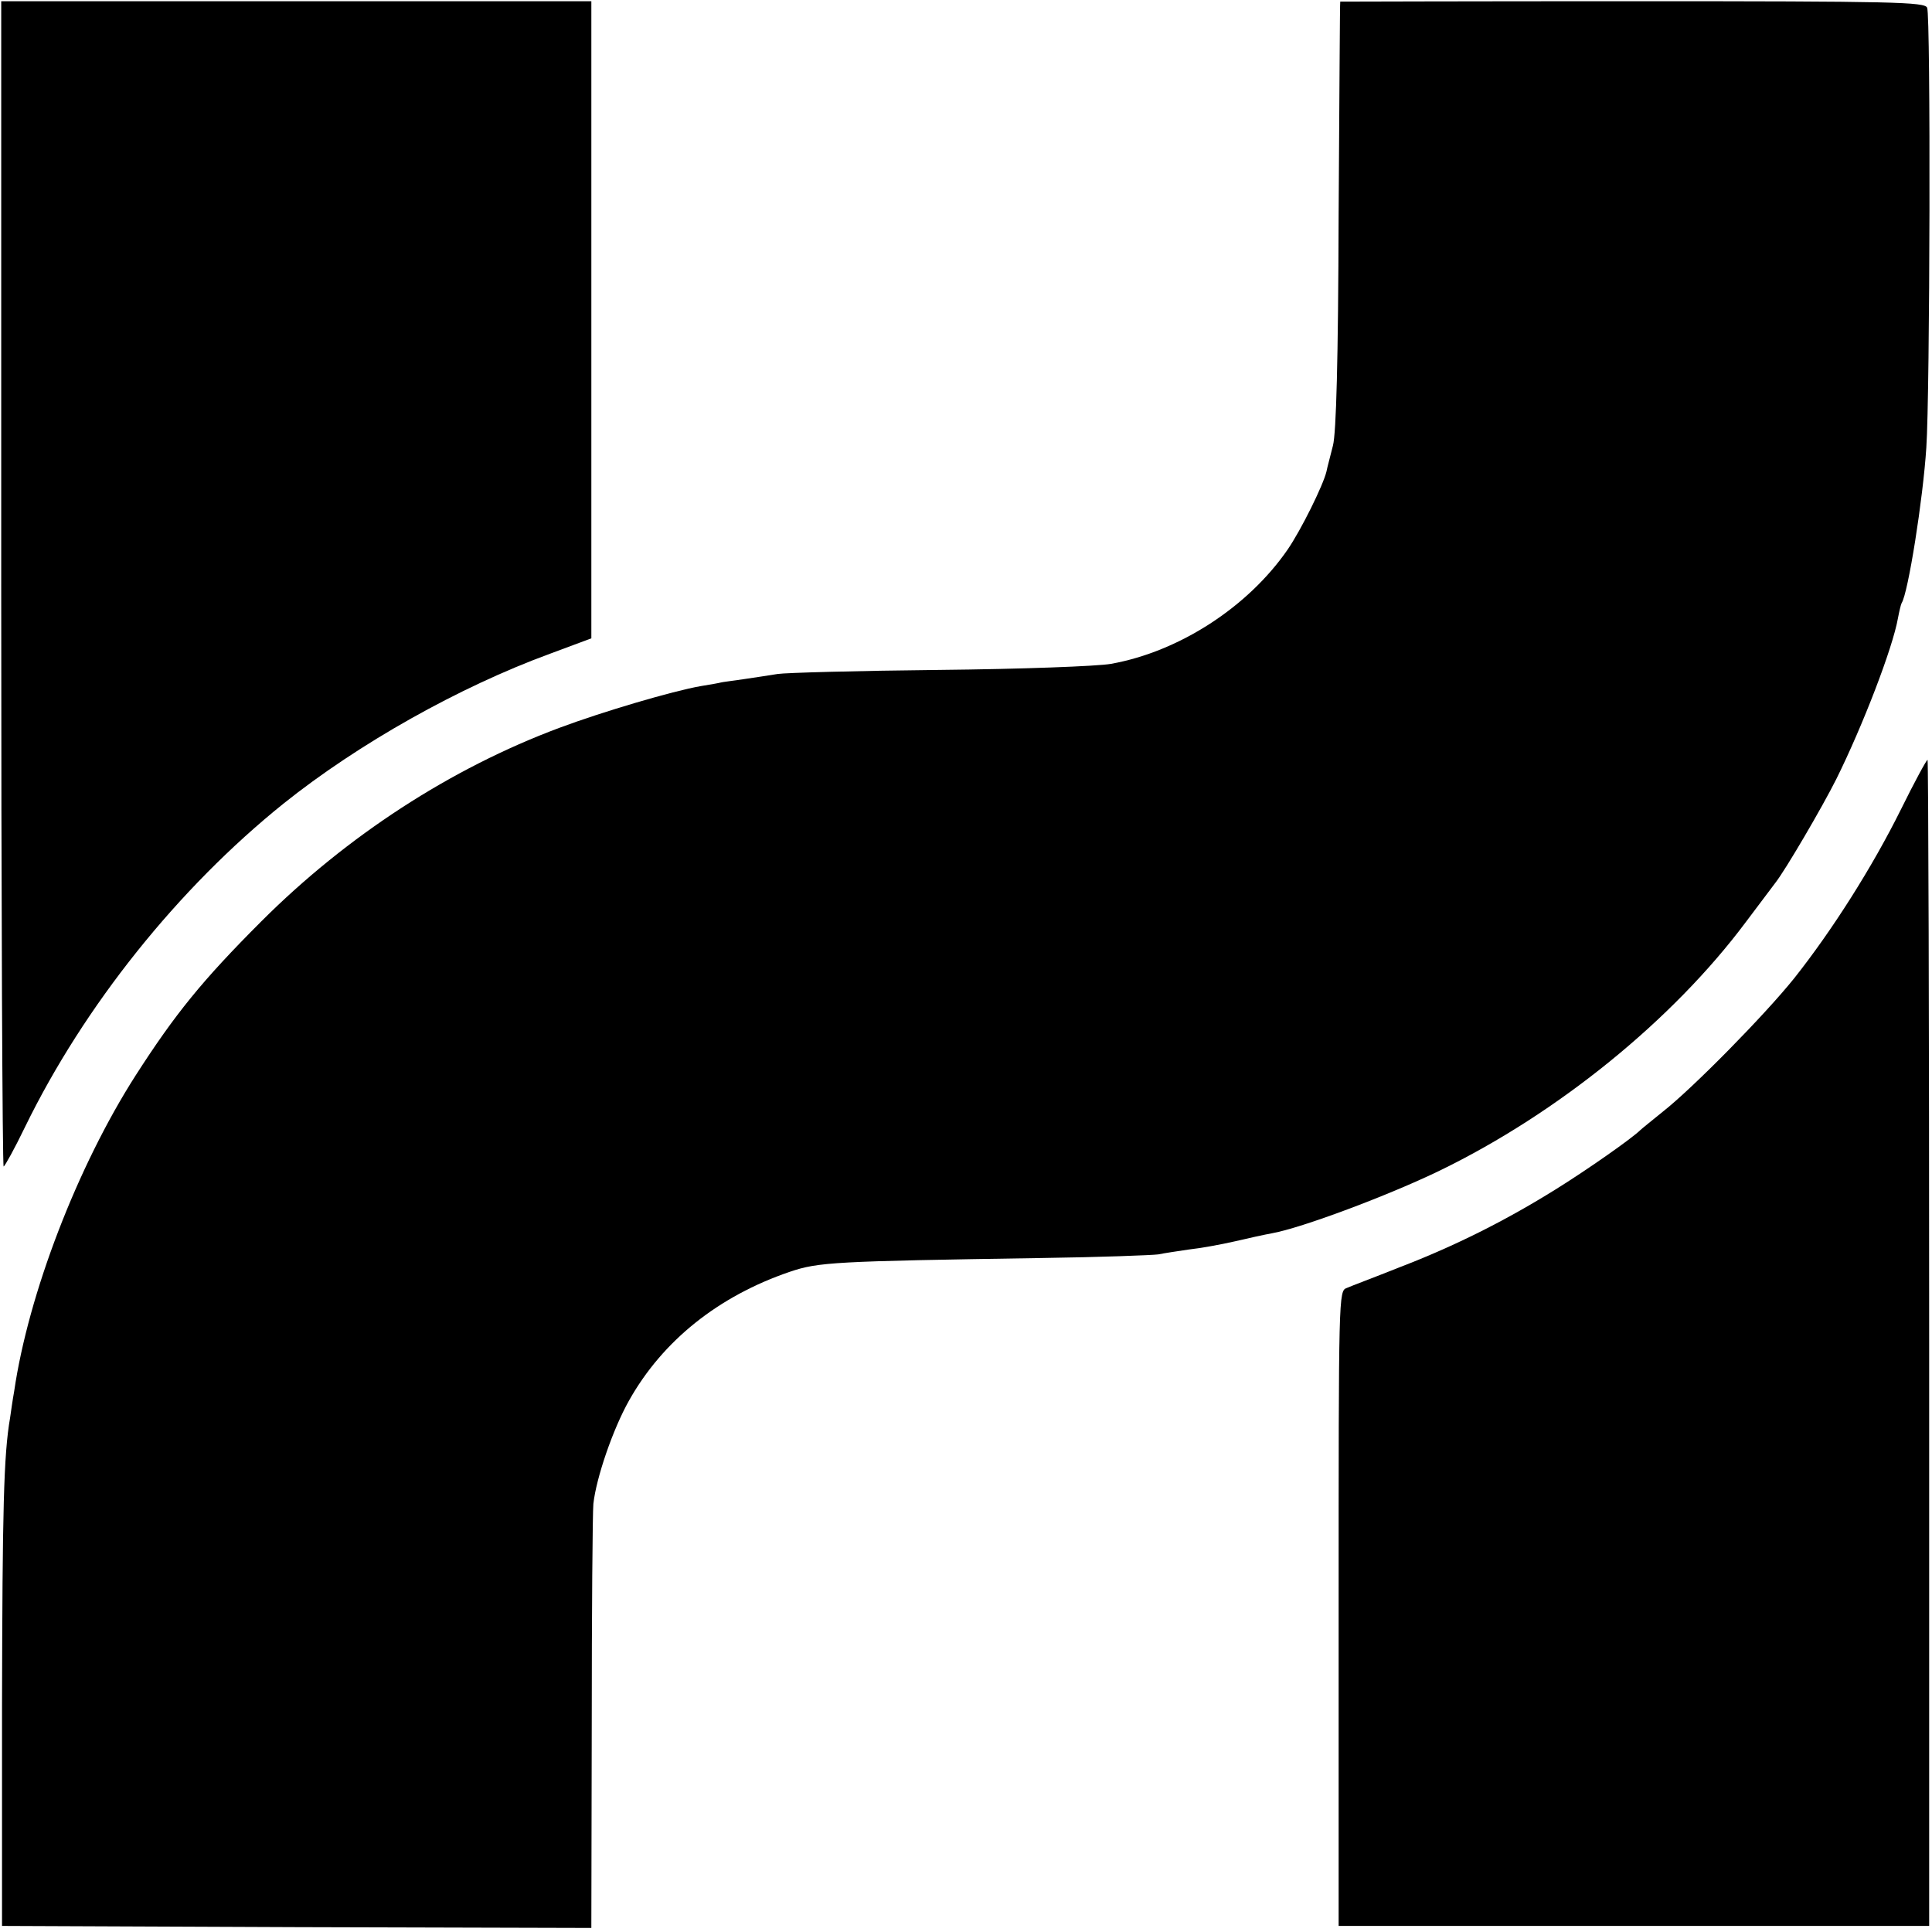
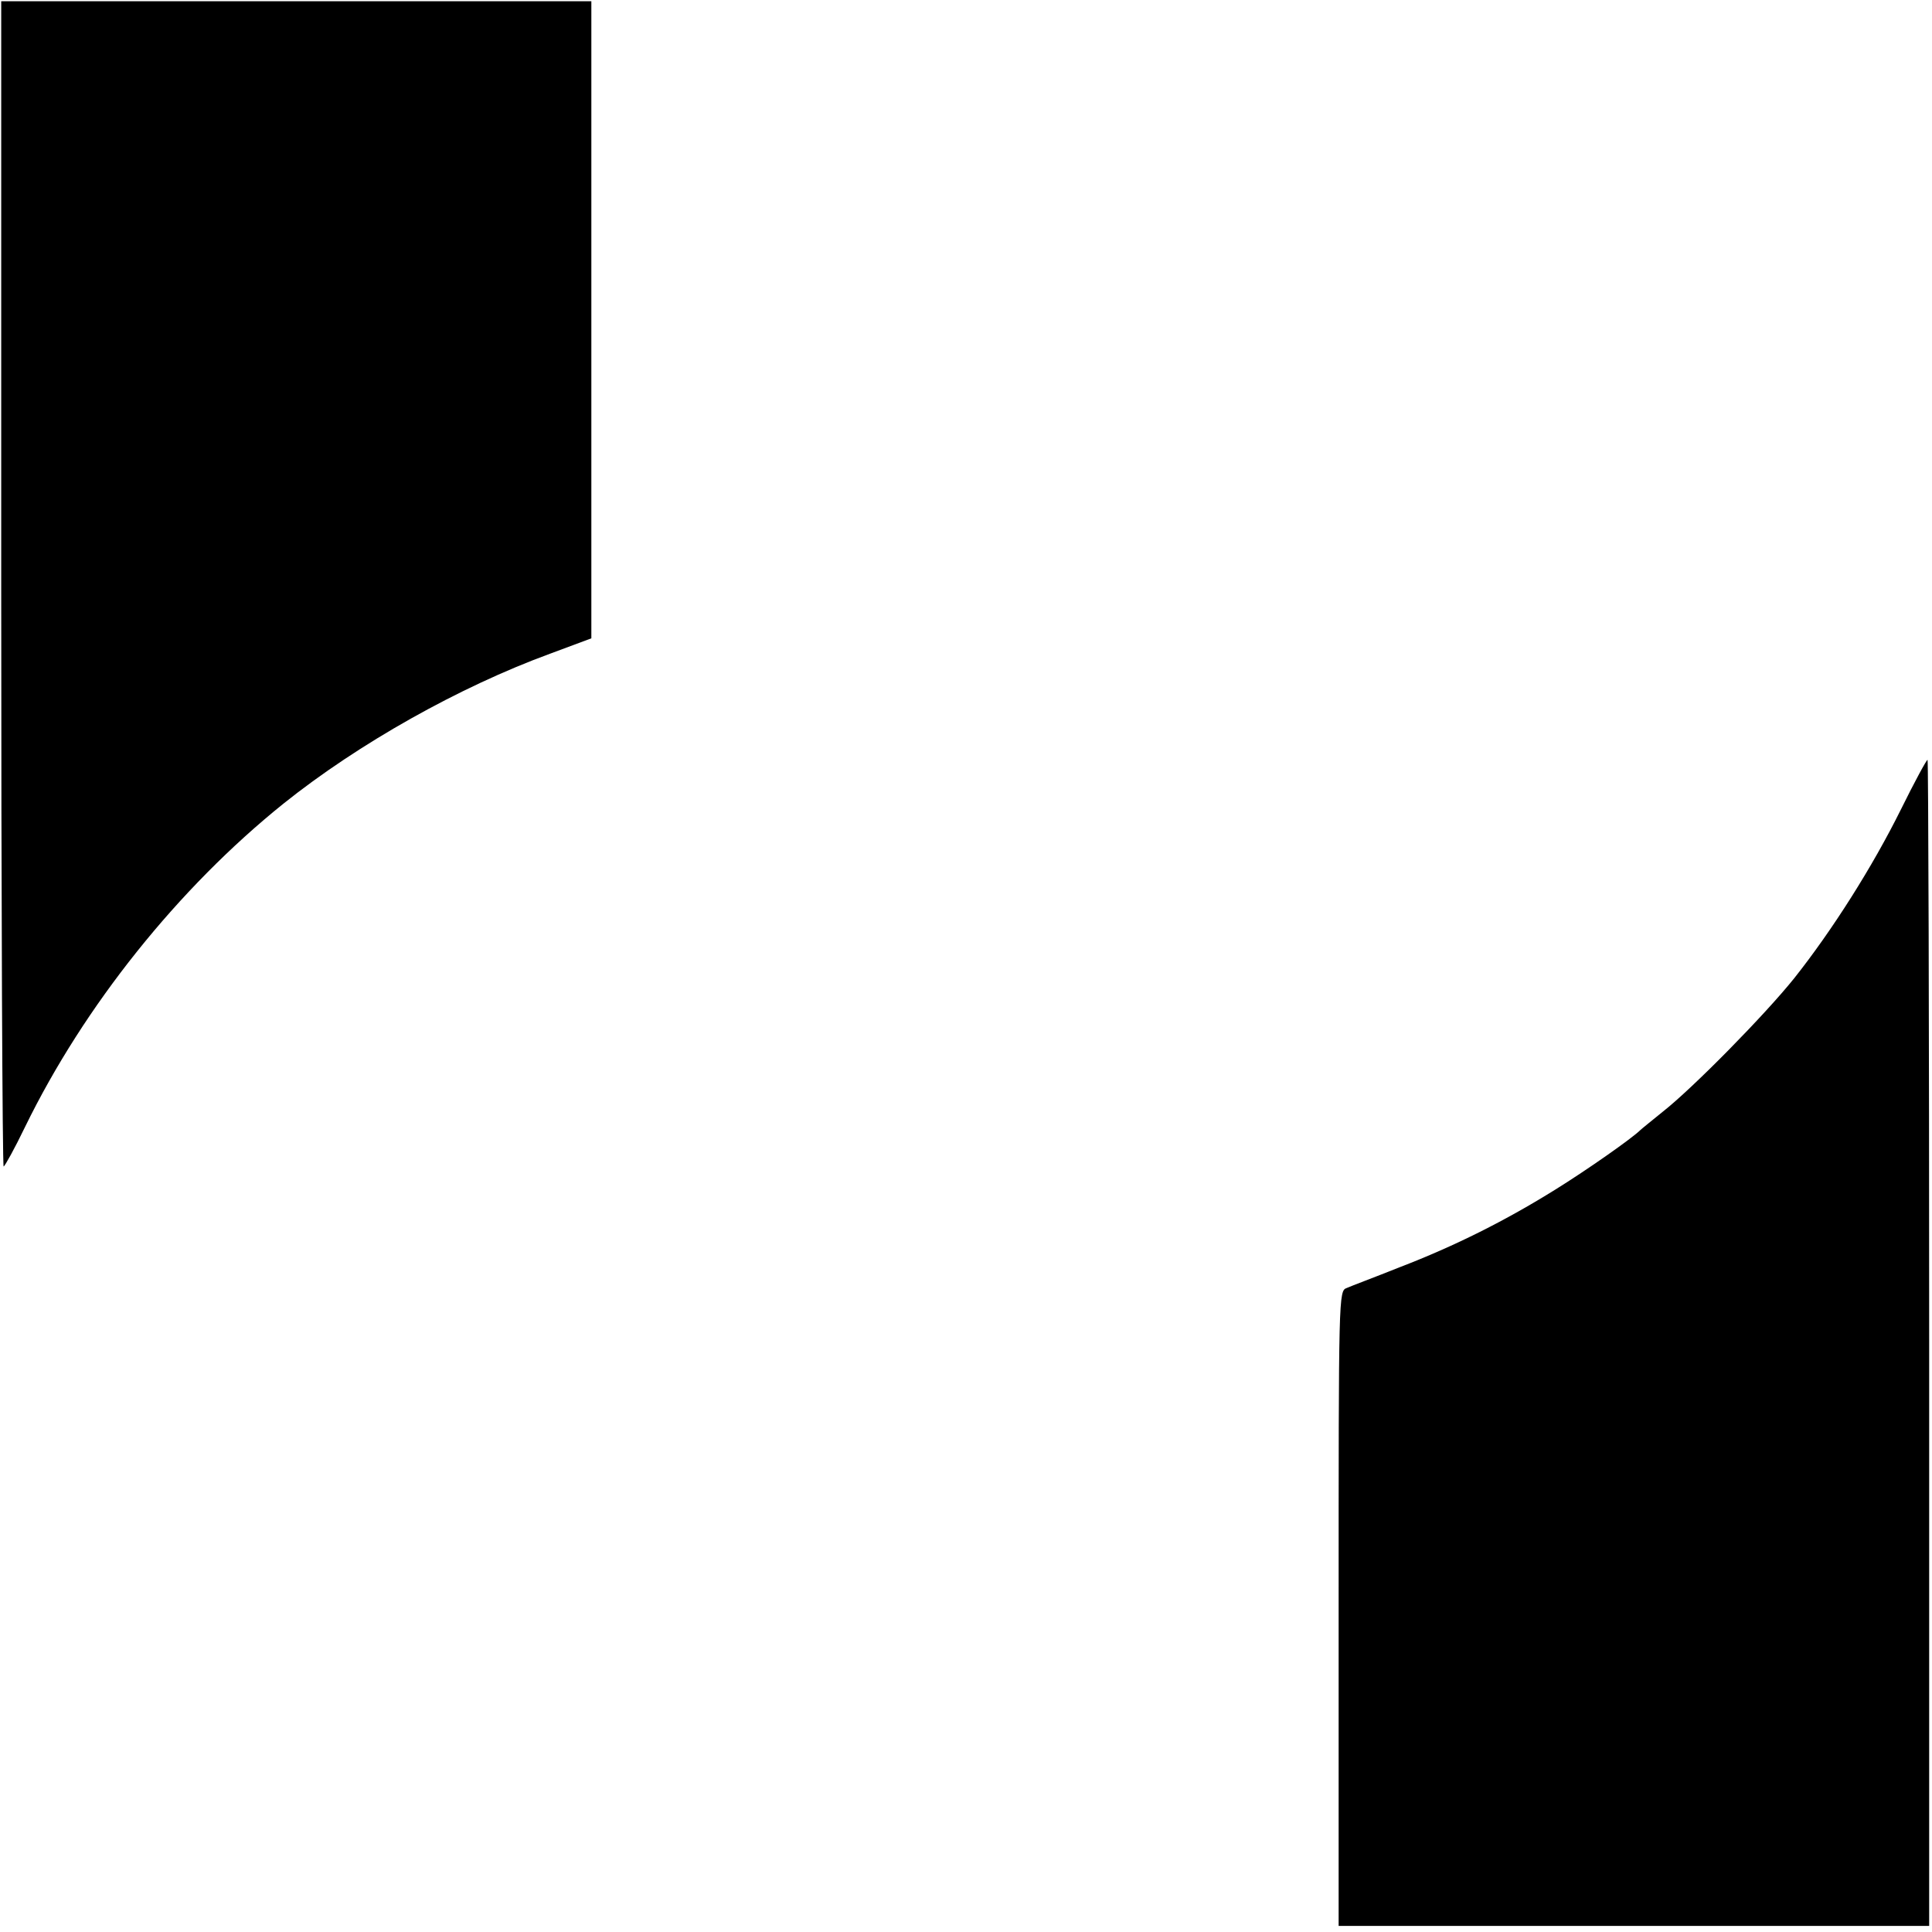
<svg xmlns="http://www.w3.org/2000/svg" version="1.0" width="477pt" height="477pt" viewBox="0 0 477 477" preserveAspectRatio="xMidYMid meet">
  <g transform="translate(0,477) scale(0.1,-0.1)" fill="#000000" stroke="none">
    <path d="M3 3328 c0 -791 3 -1438 6 -1438 3 1 27 44 53 98 146 299 378 589 638 798 185 148 434 288 658 370 l102 38 0 786 0 787 -728 0 -729 0 0 -1439z" />
-     <path d="M3309 4766 c-1 -1 -2 -237 -4 -526 -1 -362 -6 -539 -14 -570 -6 -25 -14 -53 -16 -64 -8 -34 -63 -145 -96 -193 -98 -142 -268 -252 -436 -282 -33 -6 -223 -13 -424 -15 -200 -2 -380 -7 -399 -10 -19 -3 -57 -9 -85 -13 -27 -4 -52 -7 -55 -8 -3 -1 -25 -5 -50 -9 -69 -12 -242 -63 -349 -103 -268 -100 -525 -267 -736 -478 -146 -146 -213 -229 -310 -380 -144 -225 -265 -540 -300 -780 -4 -22 -8 -51 -10 -65 -16 -92 -19 -227 -20 -710 l0 -545 728 -3 727 -2 1 502 c0 277 2 522 4 545 7 64 48 184 88 255 83 148 221 258 397 318 71 24 108 26 620 34 146 2 276 7 290 9 14 3 48 8 75 12 28 3 78 12 113 20 34 8 75 17 92 20 73 13 287 93 415 155 292 142 575 372 755 613 34 45 67 89 73 97 24 30 116 187 151 257 65 131 139 323 152 397 3 16 7 33 9 37 16 24 53 258 61 384 9 129 11 1067 2 1086 -6 14 -79 16 -727 16 -397 0 -722 -1 -722 -1z" />
    <path d="M4693 2771 c-70 -141 -168 -296 -263 -416 -73 -91 -250 -271 -325 -330 -27 -22 -52 -42 -55 -45 -20 -20 -131 -98 -210 -147 -122 -76 -247 -139 -385 -192 -60 -24 -119 -46 -130 -51 -20 -7 -20 -16 -20 -791 l0 -784 729 0 729 0 0 1438 c0 790 -2 1439 -4 1441 -2 1 -32 -54 -66 -123z" />
  </g>
</svg>